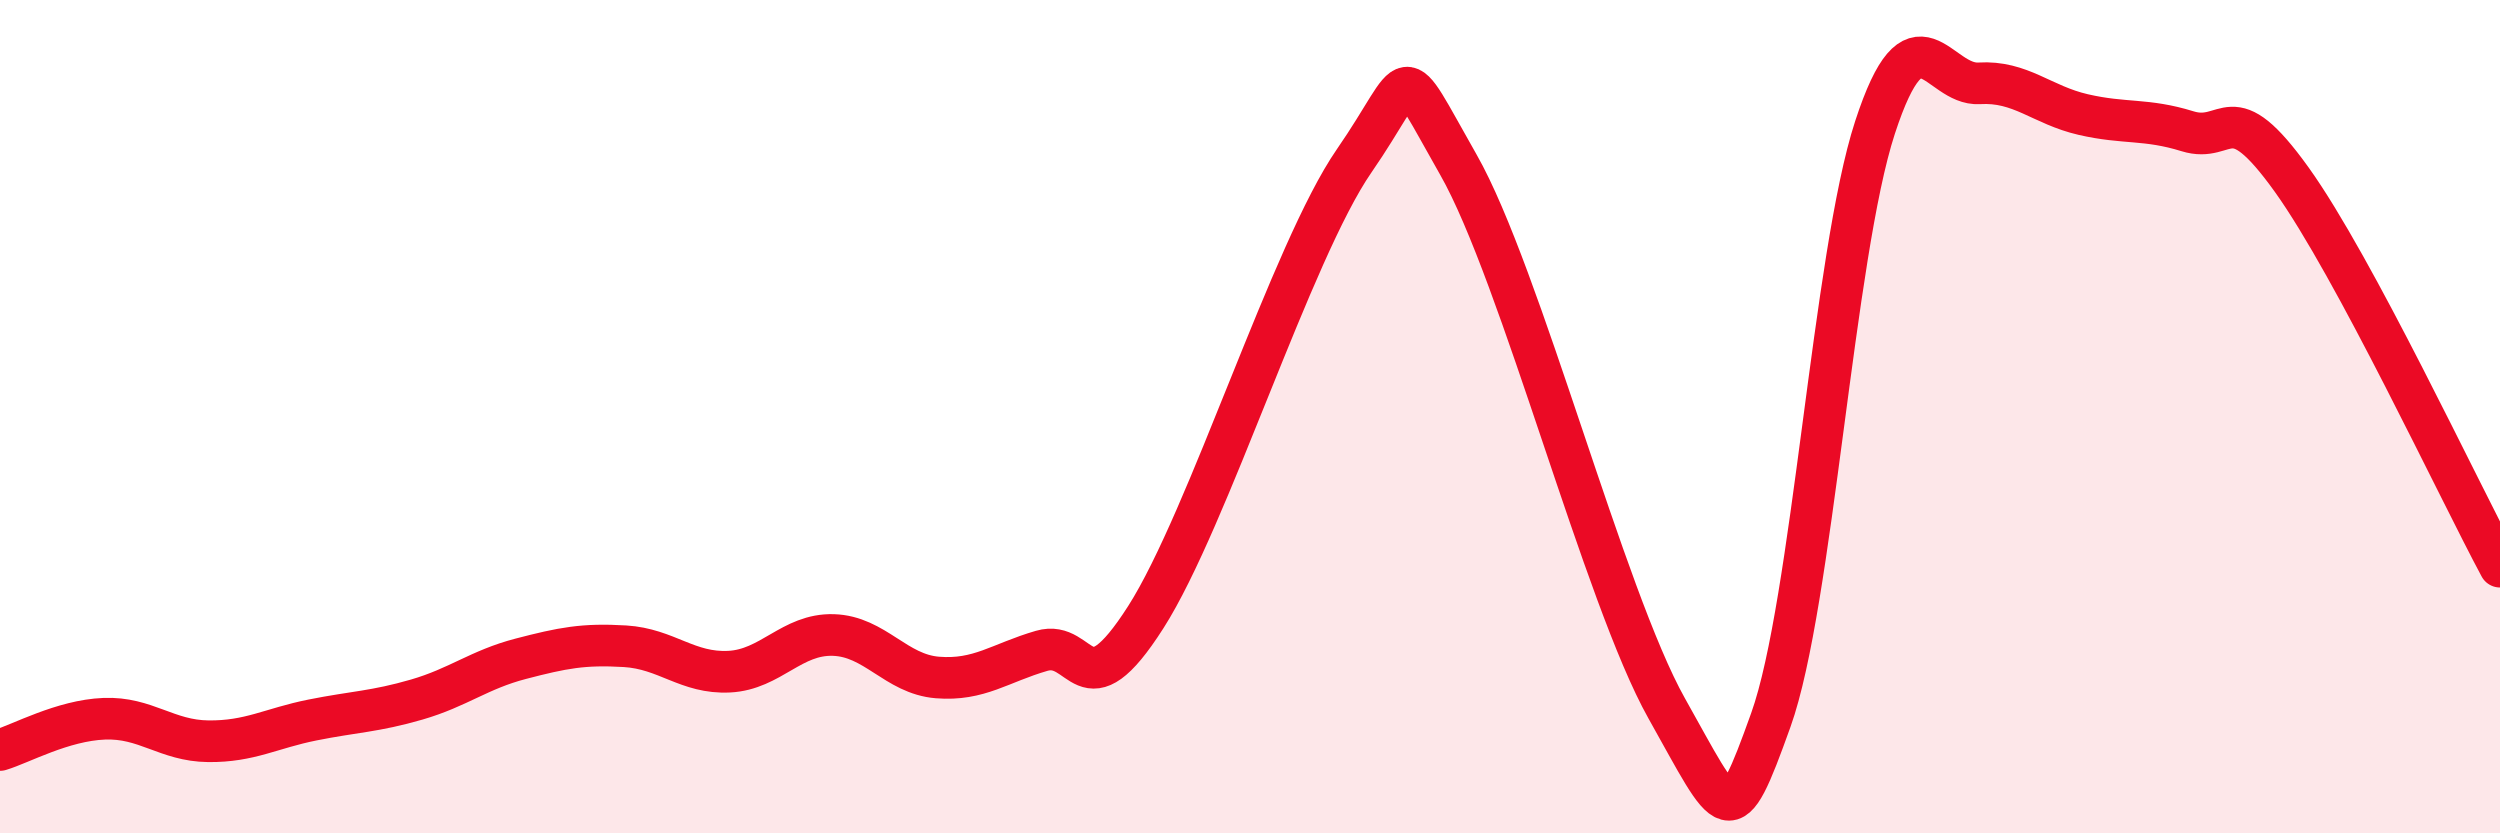
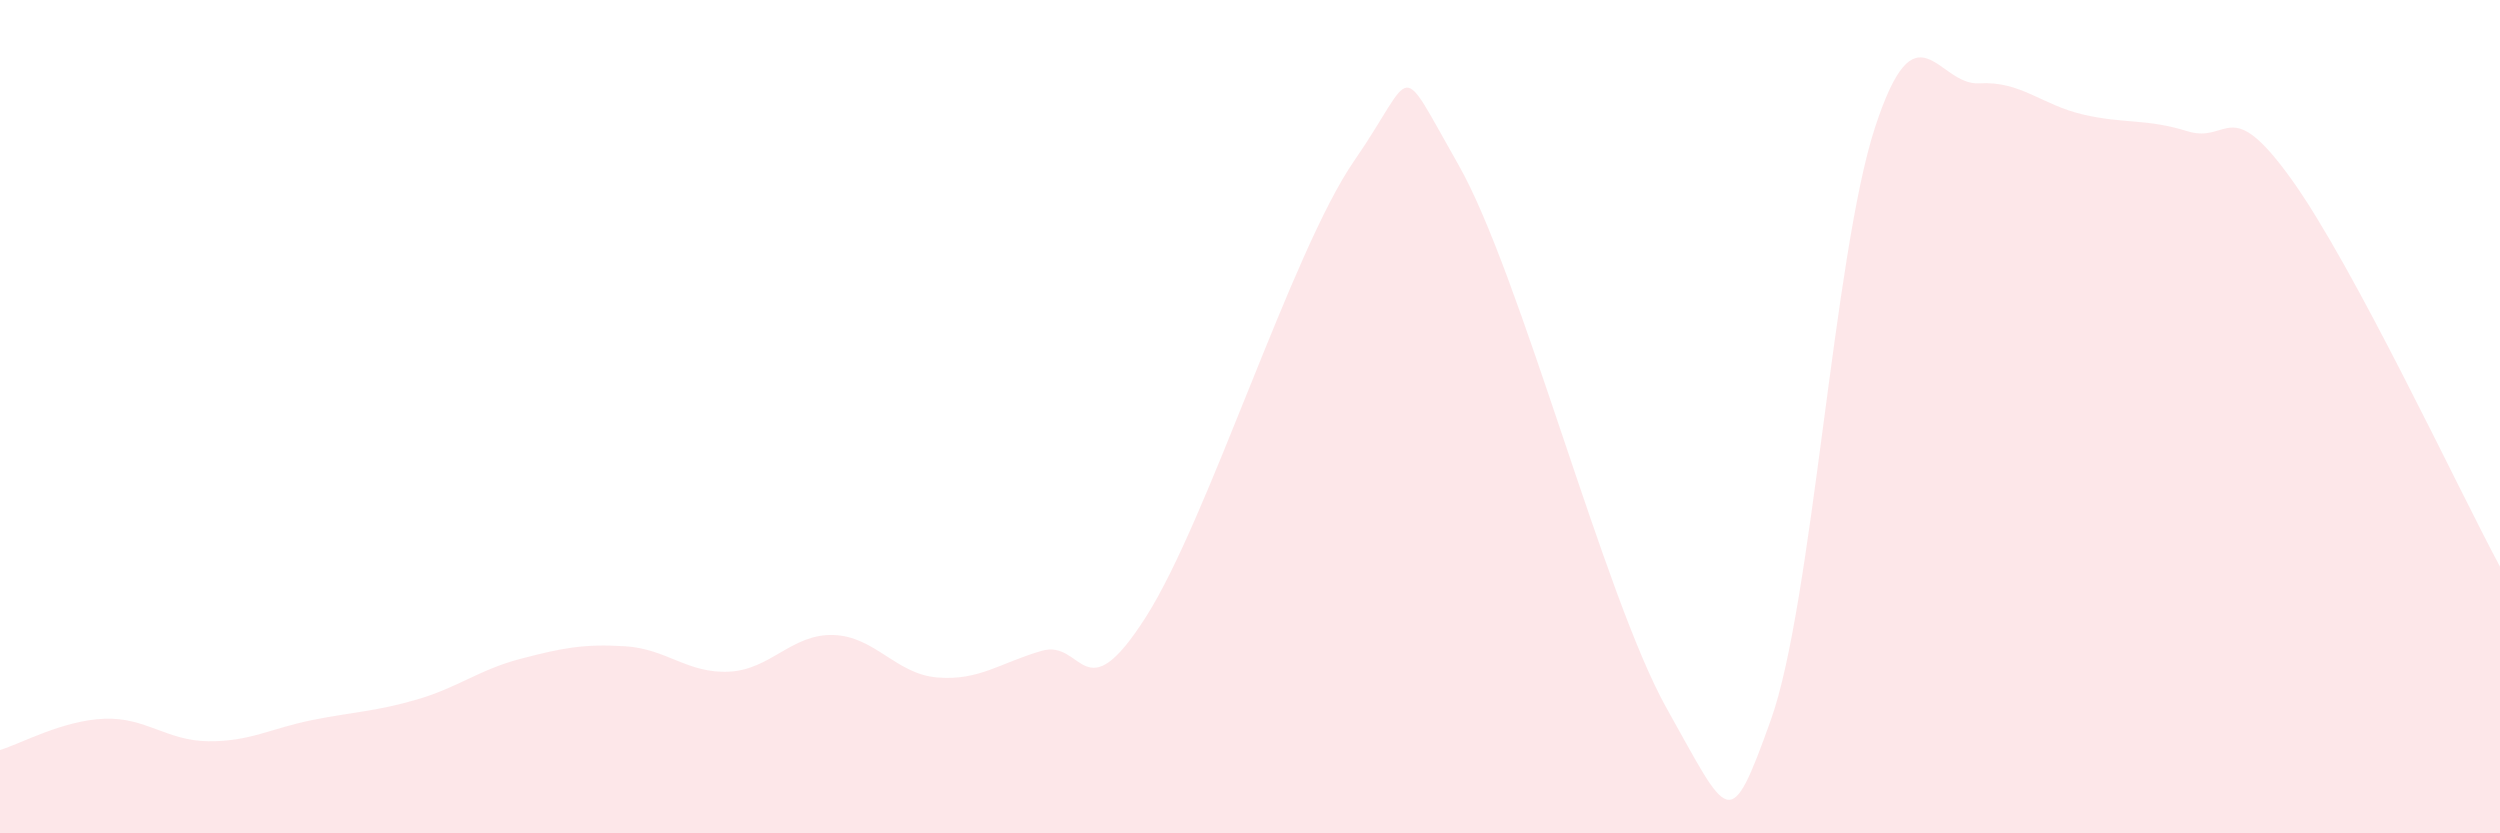
<svg xmlns="http://www.w3.org/2000/svg" width="60" height="20" viewBox="0 0 60 20">
  <path d="M 0,18 C 0.5,17.85 1.5,17.29 2.5,17.25 C 3.5,17.21 4,17.78 5,17.79 C 6,17.8 6.5,17.48 7.5,17.28 C 8.5,17.08 9,17.08 10,16.79 C 11,16.5 11.5,16.07 12.5,15.81 C 13.5,15.55 14,15.45 15,15.51 C 16,15.57 16.5,16.17 17.5,16.12 C 18.5,16.07 19,15.21 20,15.24 C 21,15.27 21.5,16.18 22.5,16.26 C 23.5,16.34 24,15.91 25,15.62 C 26,15.33 26,17.16 27.5,14.81 C 29,12.46 31,6.03 32.5,3.86 C 34,1.69 33.5,1.32 35,3.95 C 36.5,6.58 38.5,14.33 40,17 C 41.5,19.67 41.5,20.07 42.5,17.28 C 43.5,14.49 44,6.12 45,3.06 C 46,0 46.5,2.06 47.5,2 C 48.5,1.94 49,2.52 50,2.75 C 51,2.98 51.5,2.84 52.5,3.15 C 53.5,3.46 53.5,2.22 55,4.31 C 56.5,6.4 59,11.74 60,13.6L60 20L0 20Z" fill="#EB0A25" opacity="0.1" stroke-linecap="round" stroke-linejoin="round" />
-   <path d="M 0,18 C 0.5,17.85 1.5,17.29 2.5,17.25 C 3.5,17.21 4,17.78 5,17.79 C 6,17.8 6.5,17.48 7.5,17.28 C 8.5,17.08 9,17.08 10,16.79 C 11,16.5 11.5,16.07 12.5,15.81 C 13.5,15.55 14,15.45 15,15.51 C 16,15.57 16.5,16.17 17.5,16.12 C 18.5,16.07 19,15.21 20,15.24 C 21,15.27 21.5,16.18 22.5,16.26 C 23.5,16.34 24,15.91 25,15.62 C 26,15.33 26,17.16 27.5,14.81 C 29,12.46 31,6.03 32.5,3.86 C 34,1.69 33.5,1.32 35,3.95 C 36.5,6.58 38.5,14.33 40,17 C 41.5,19.67 41.5,20.07 42.5,17.28 C 43.5,14.49 44,6.12 45,3.06 C 46,0 46.5,2.06 47.5,2 C 48.5,1.94 49,2.52 50,2.75 C 51,2.98 51.5,2.84 52.5,3.15 C 53.5,3.46 53.5,2.22 55,4.31 C 56.5,6.4 59,11.74 60,13.6" stroke="#EB0A25" stroke-width="1" fill="none" stroke-linecap="round" stroke-linejoin="round" />
</svg>